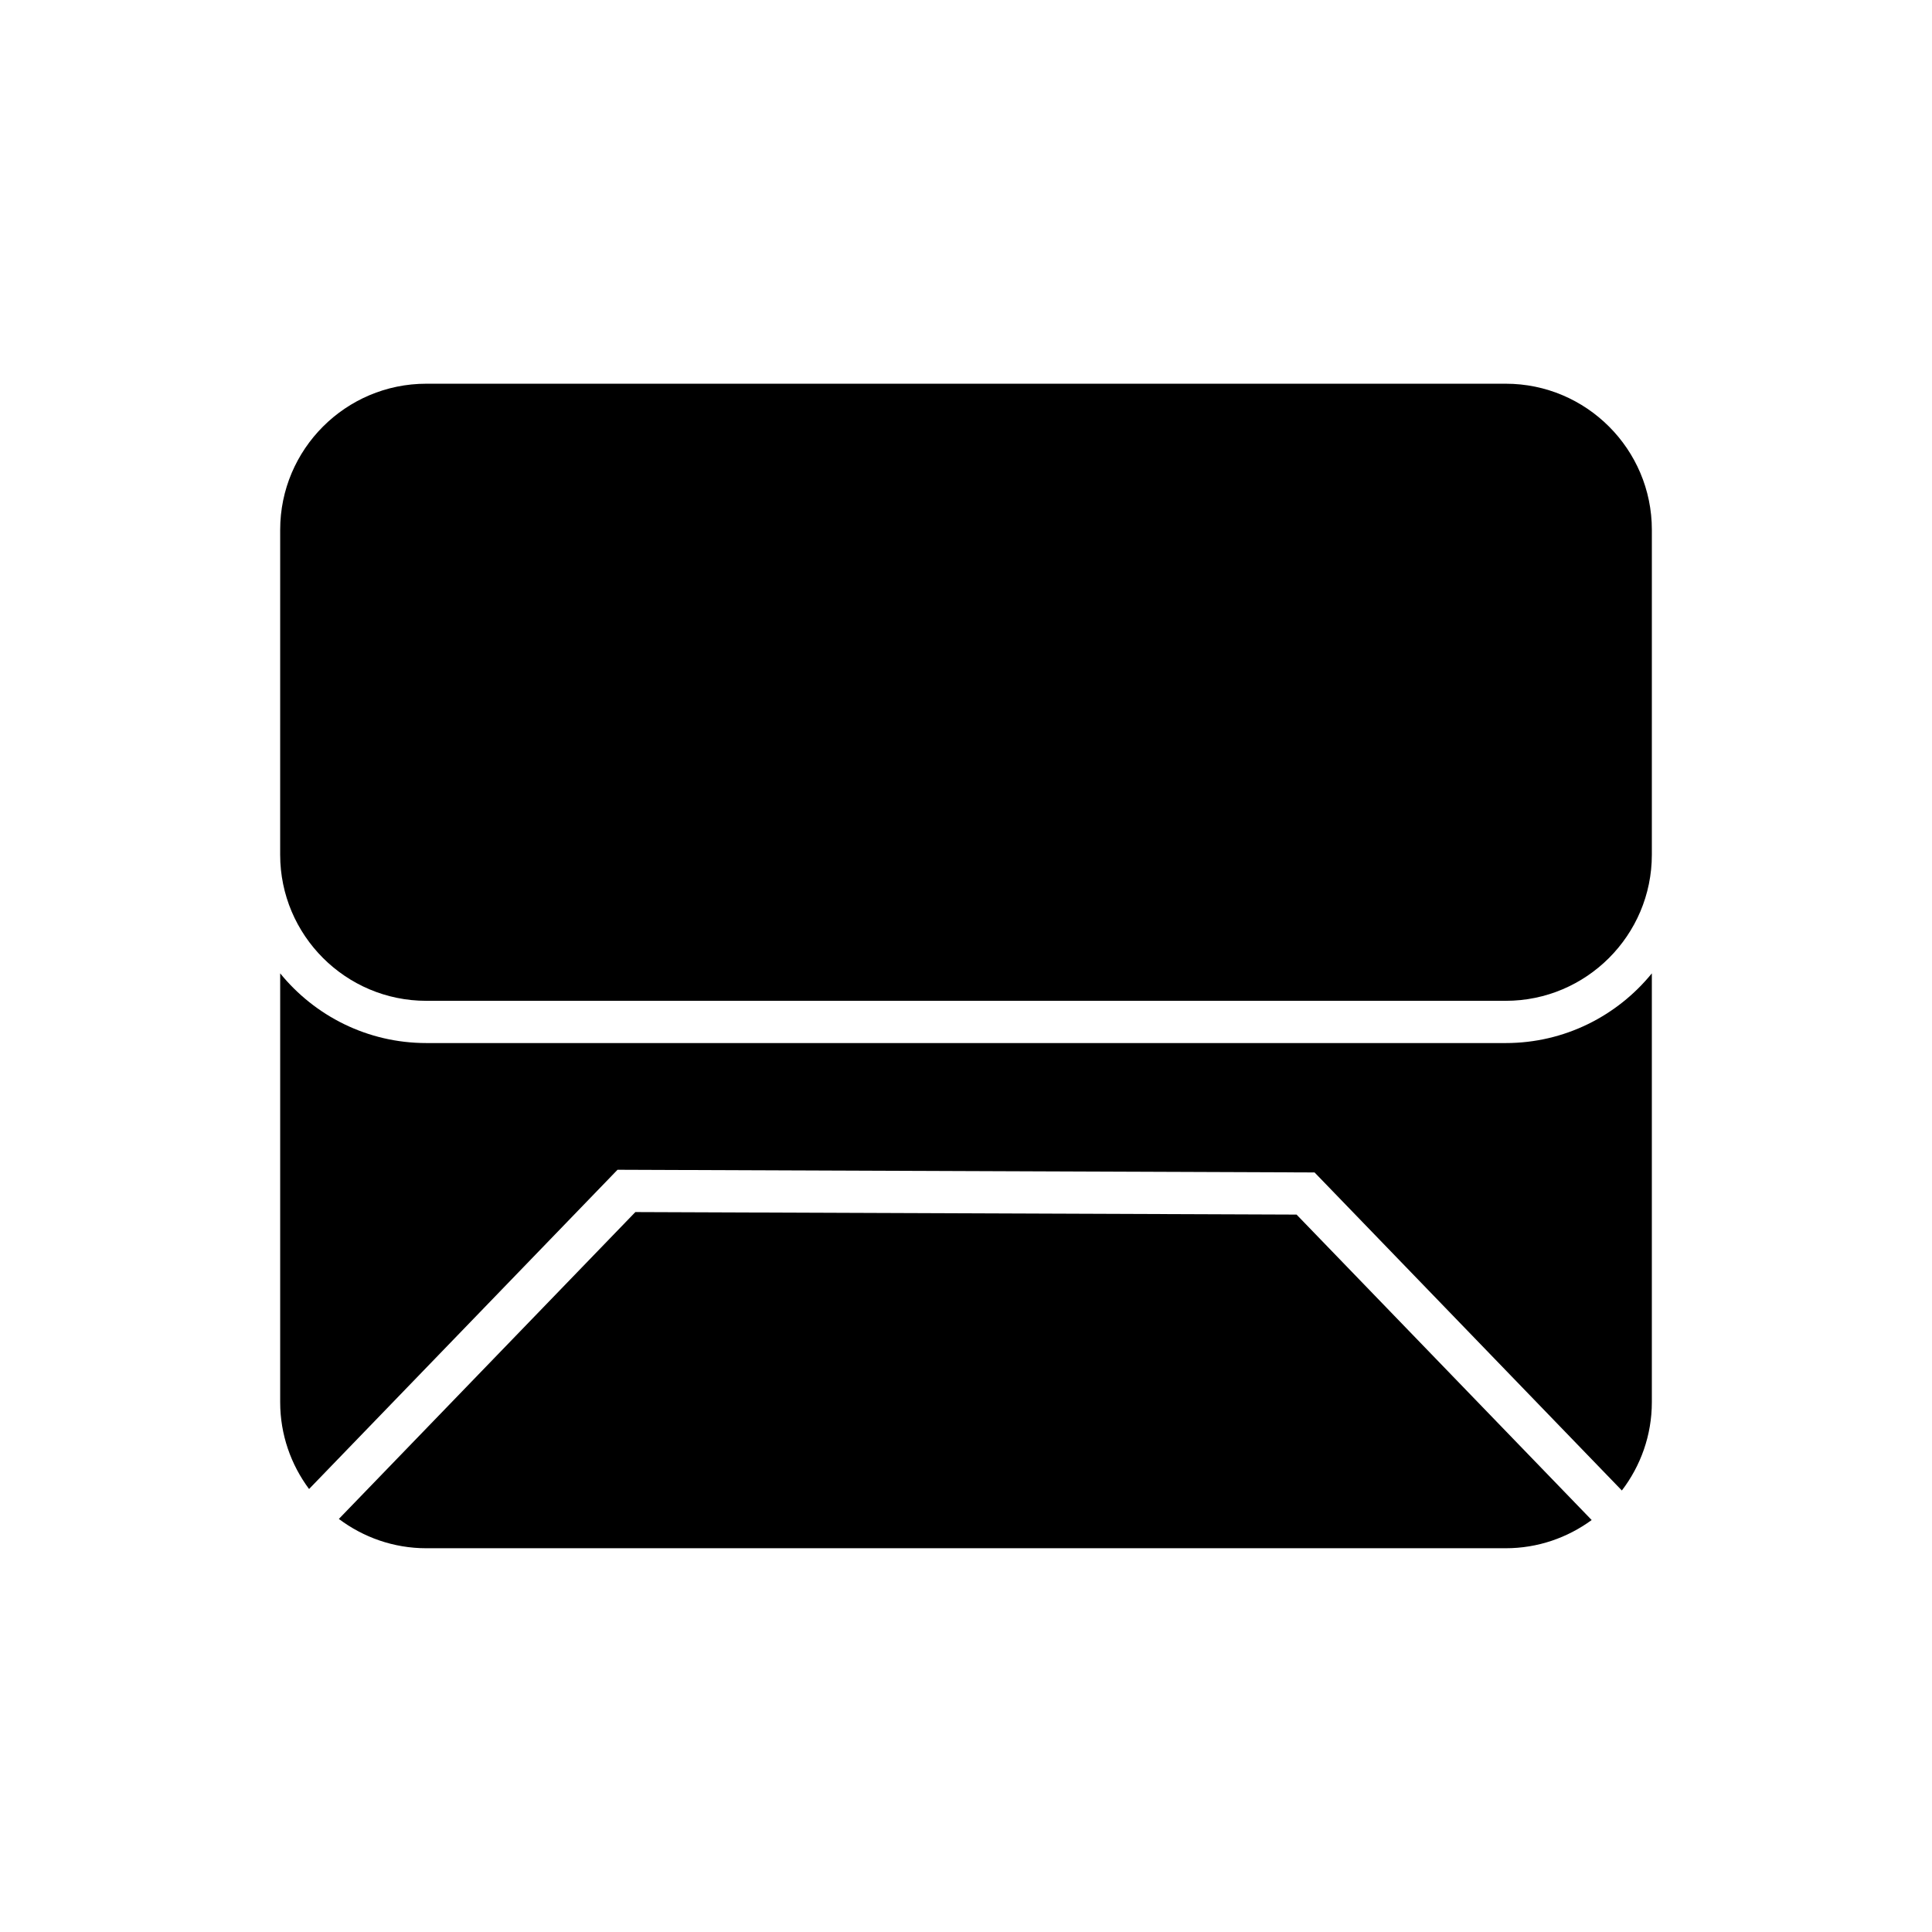
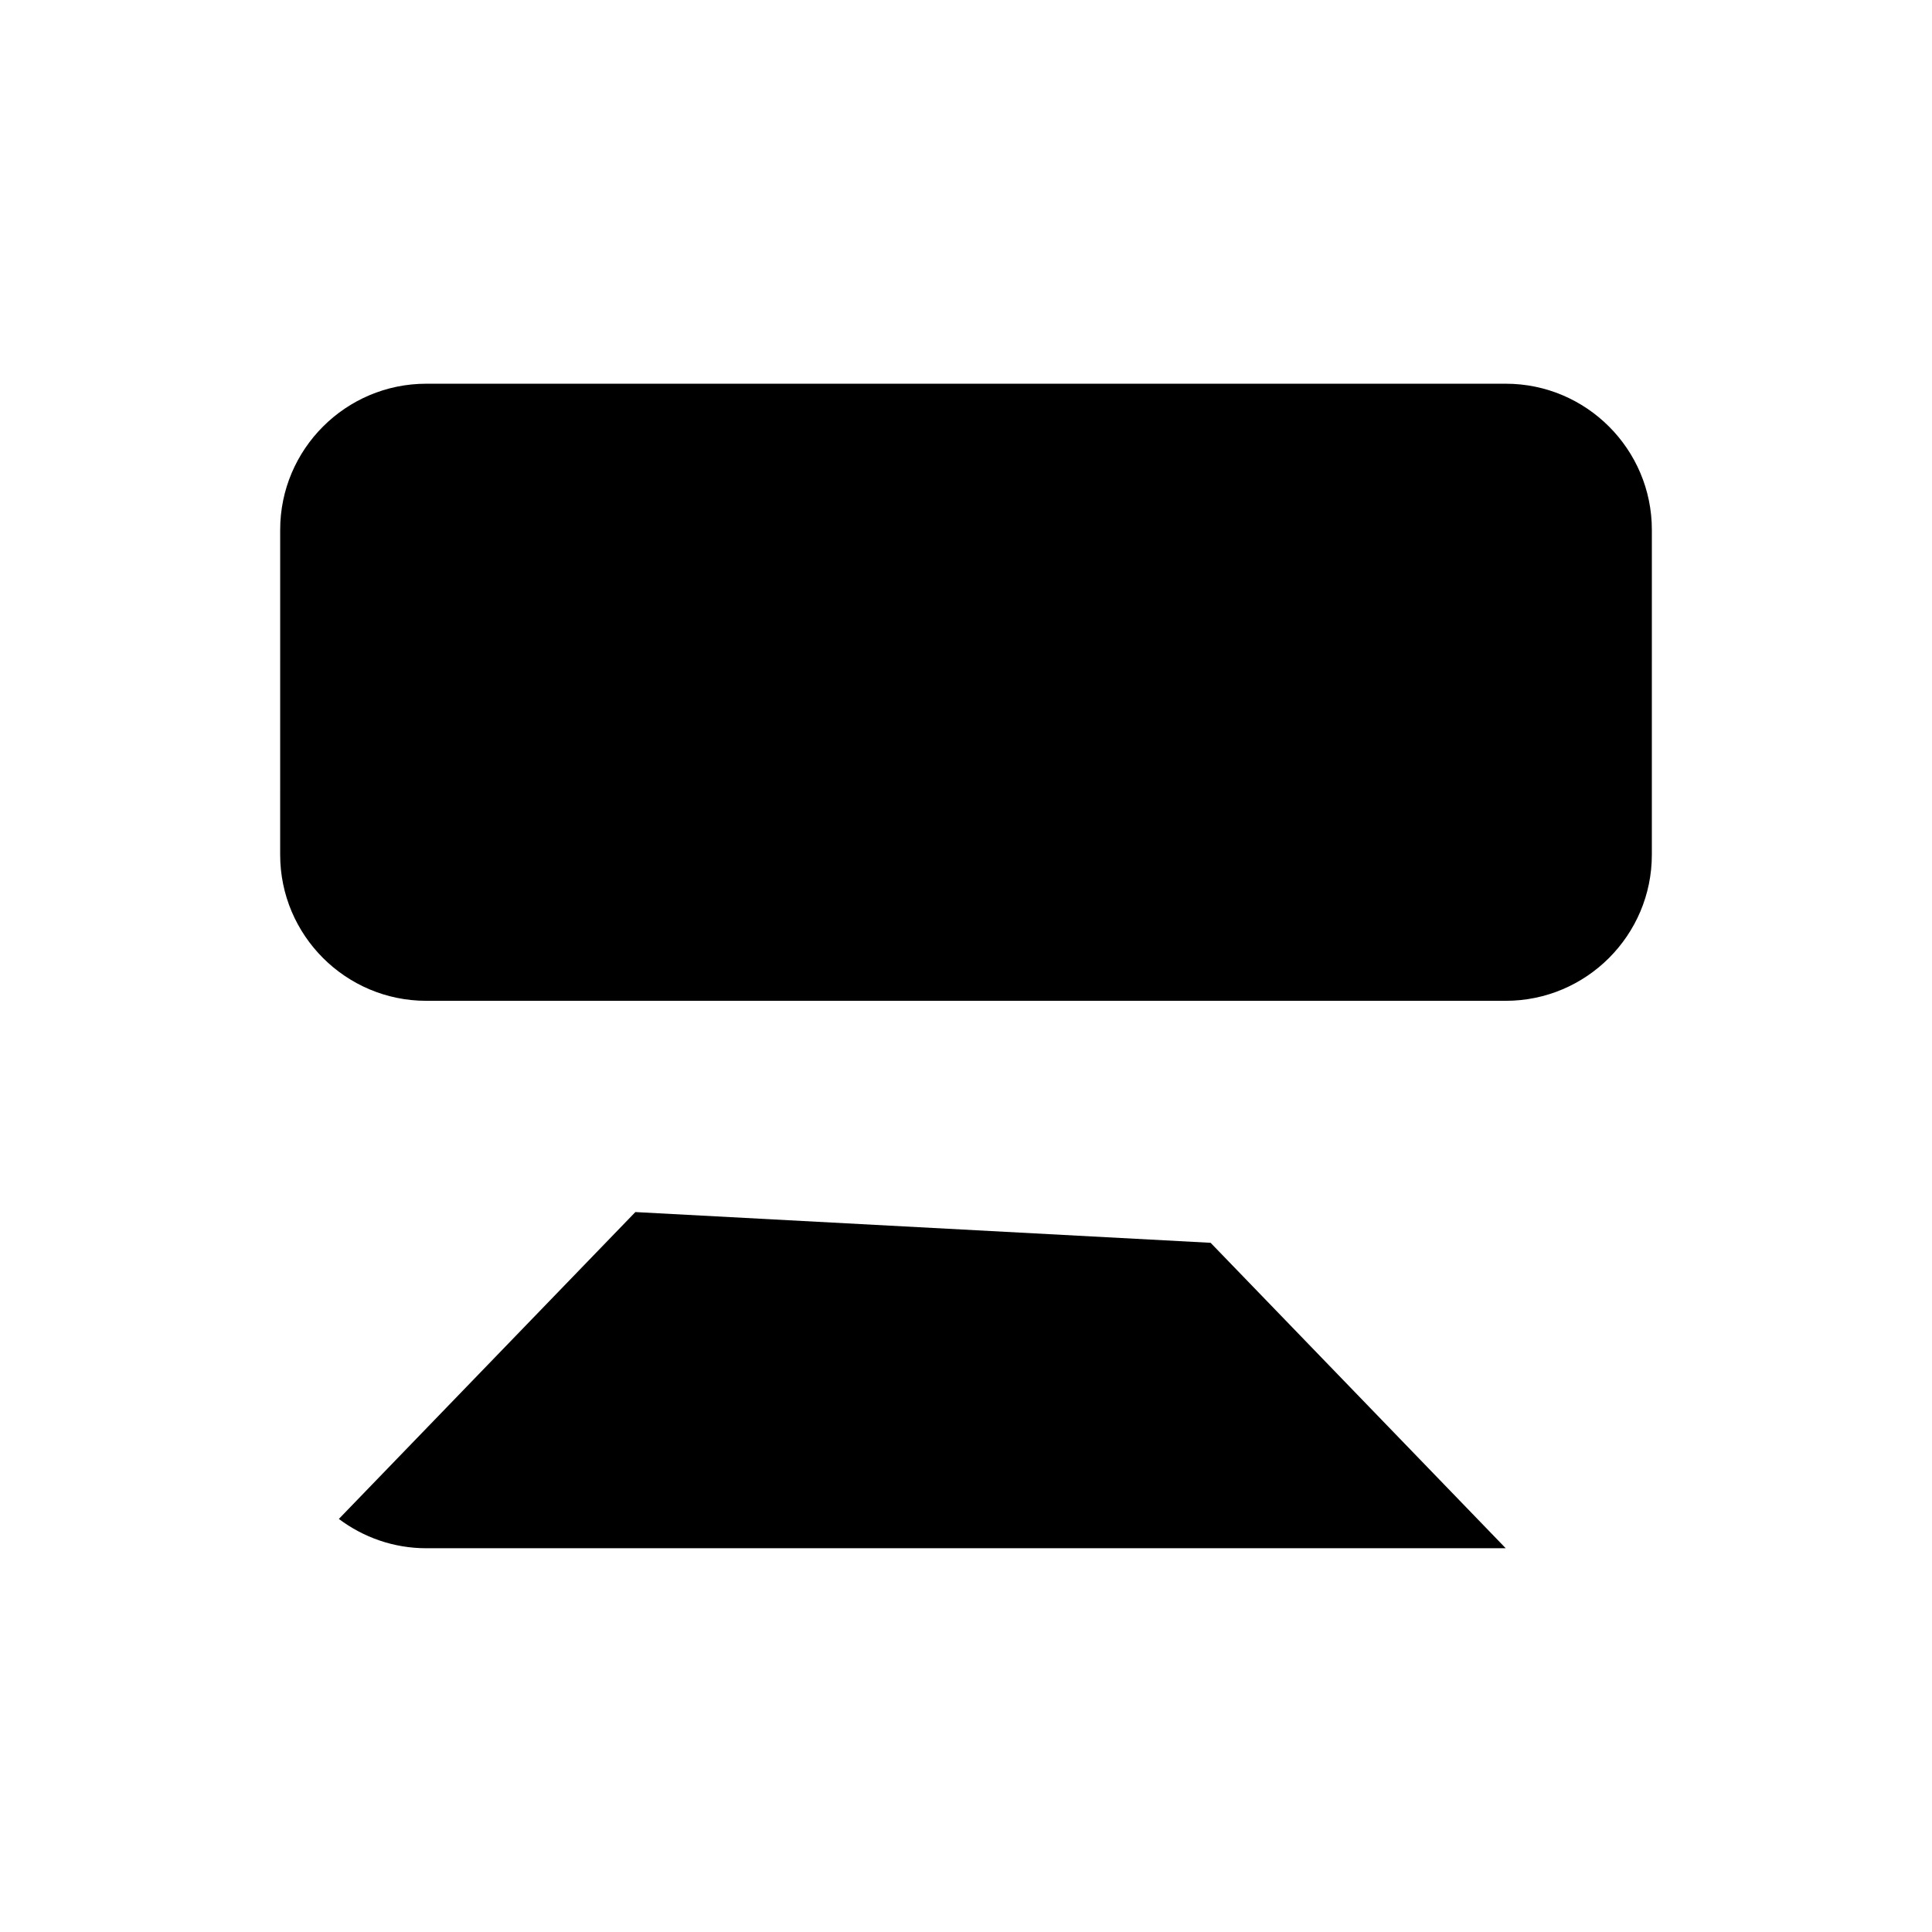
<svg xmlns="http://www.w3.org/2000/svg" fill="#000000" width="800px" height="800px" version="1.1" viewBox="144 144 512 512">
  <g>
-     <path d="m312.38 465.21-78.582 81.324c6.469 4.852 14.473 7.766 23.164 7.766h286.07c8.52 0 16.379-2.797 22.777-7.477l-78.207-80.945z" />
+     <path d="m312.38 465.21-78.582 81.324c6.469 4.852 14.473 7.766 23.164 7.766h286.07l-78.207-80.945z" />
    <path d="m543.04 245.69h-286.07c-21.352 0-38.719 17.367-38.719 38.719l-0.004 86.102c0 21.348 17.367 38.715 38.719 38.715h286.07c21.352 0 38.719-17.367 38.719-38.715l0.004-86.102c0-21.352-17.367-38.719-38.719-38.719z" />
-     <path d="m543.04 420.42h-286.07c-15.613 0-29.562-7.215-38.719-18.473v113.64c0 8.625 2.867 16.574 7.656 23.016l81.746-84.605 184.72 0.711 81.438 84.285c4.965-6.508 7.945-14.605 7.945-23.406v-113.64c-9.16 11.258-23.109 18.473-38.719 18.473z" />
  </g>
</svg>